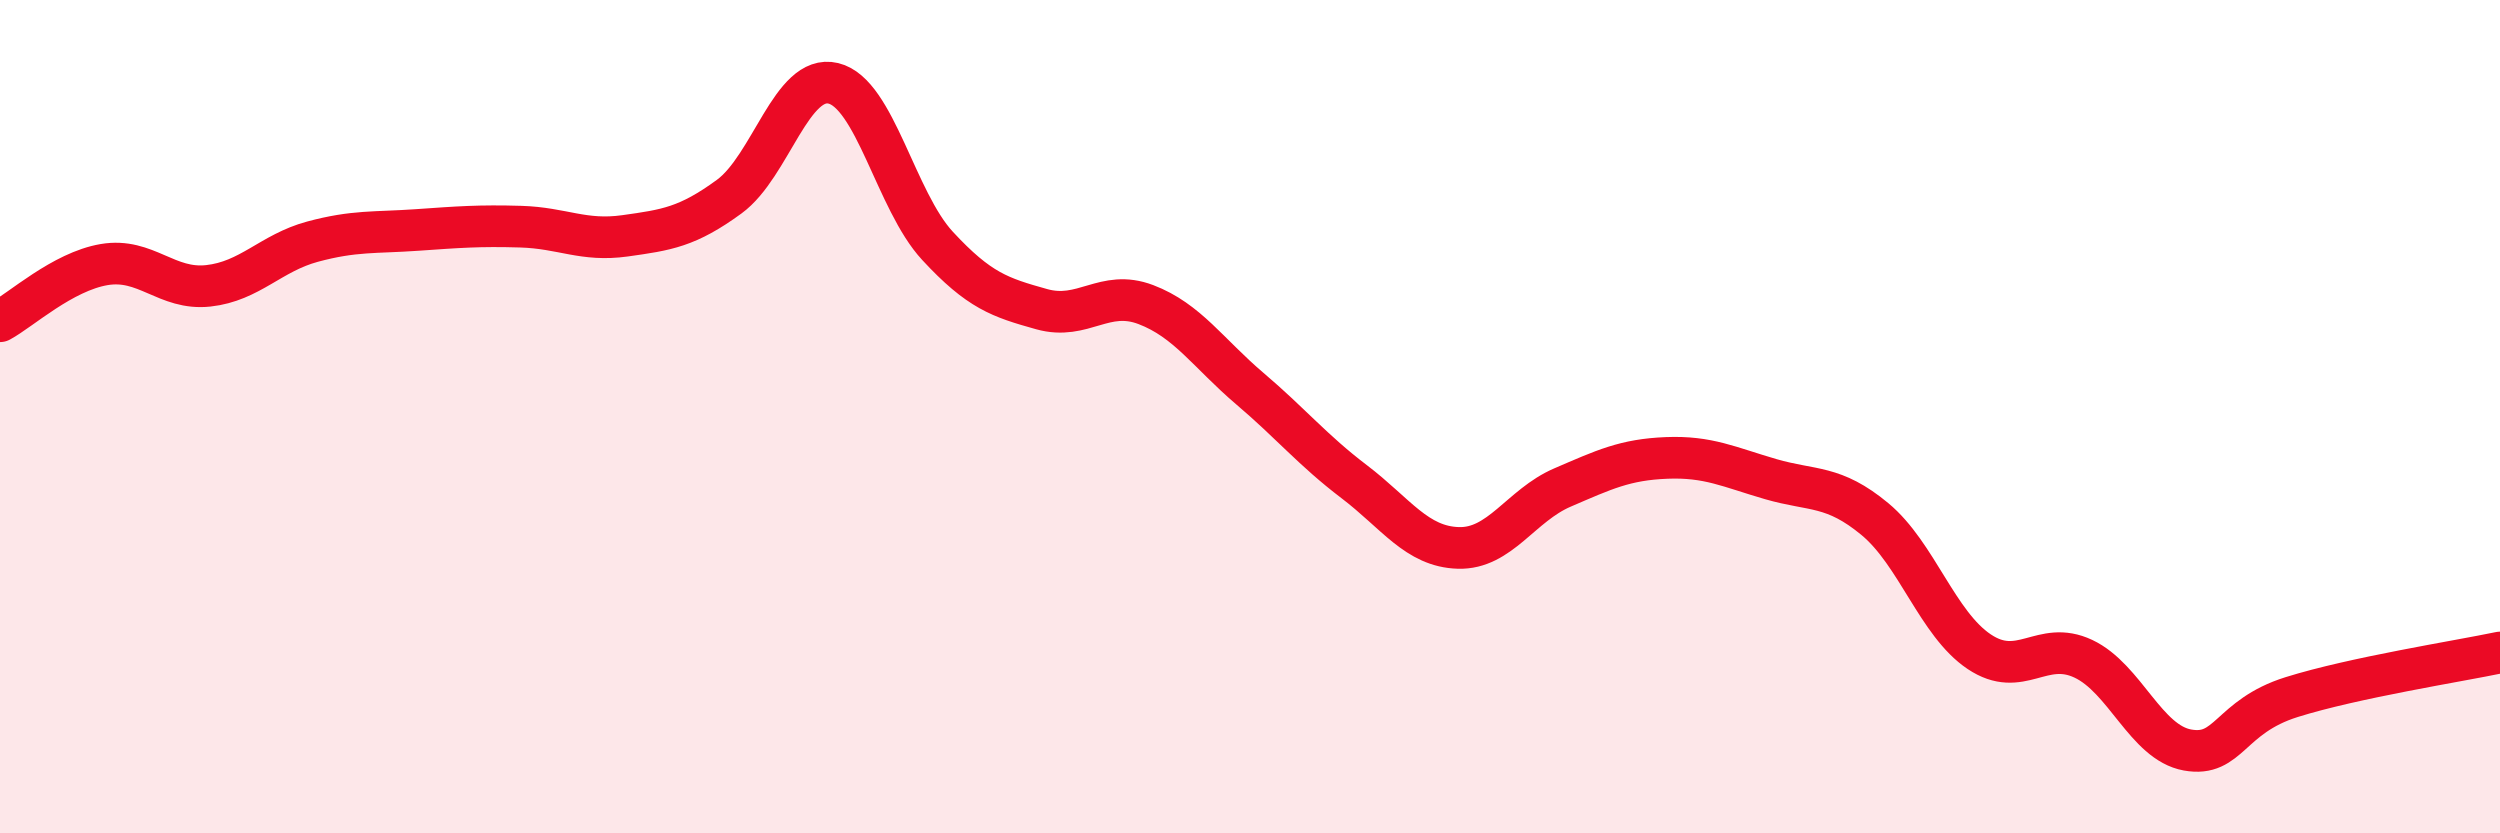
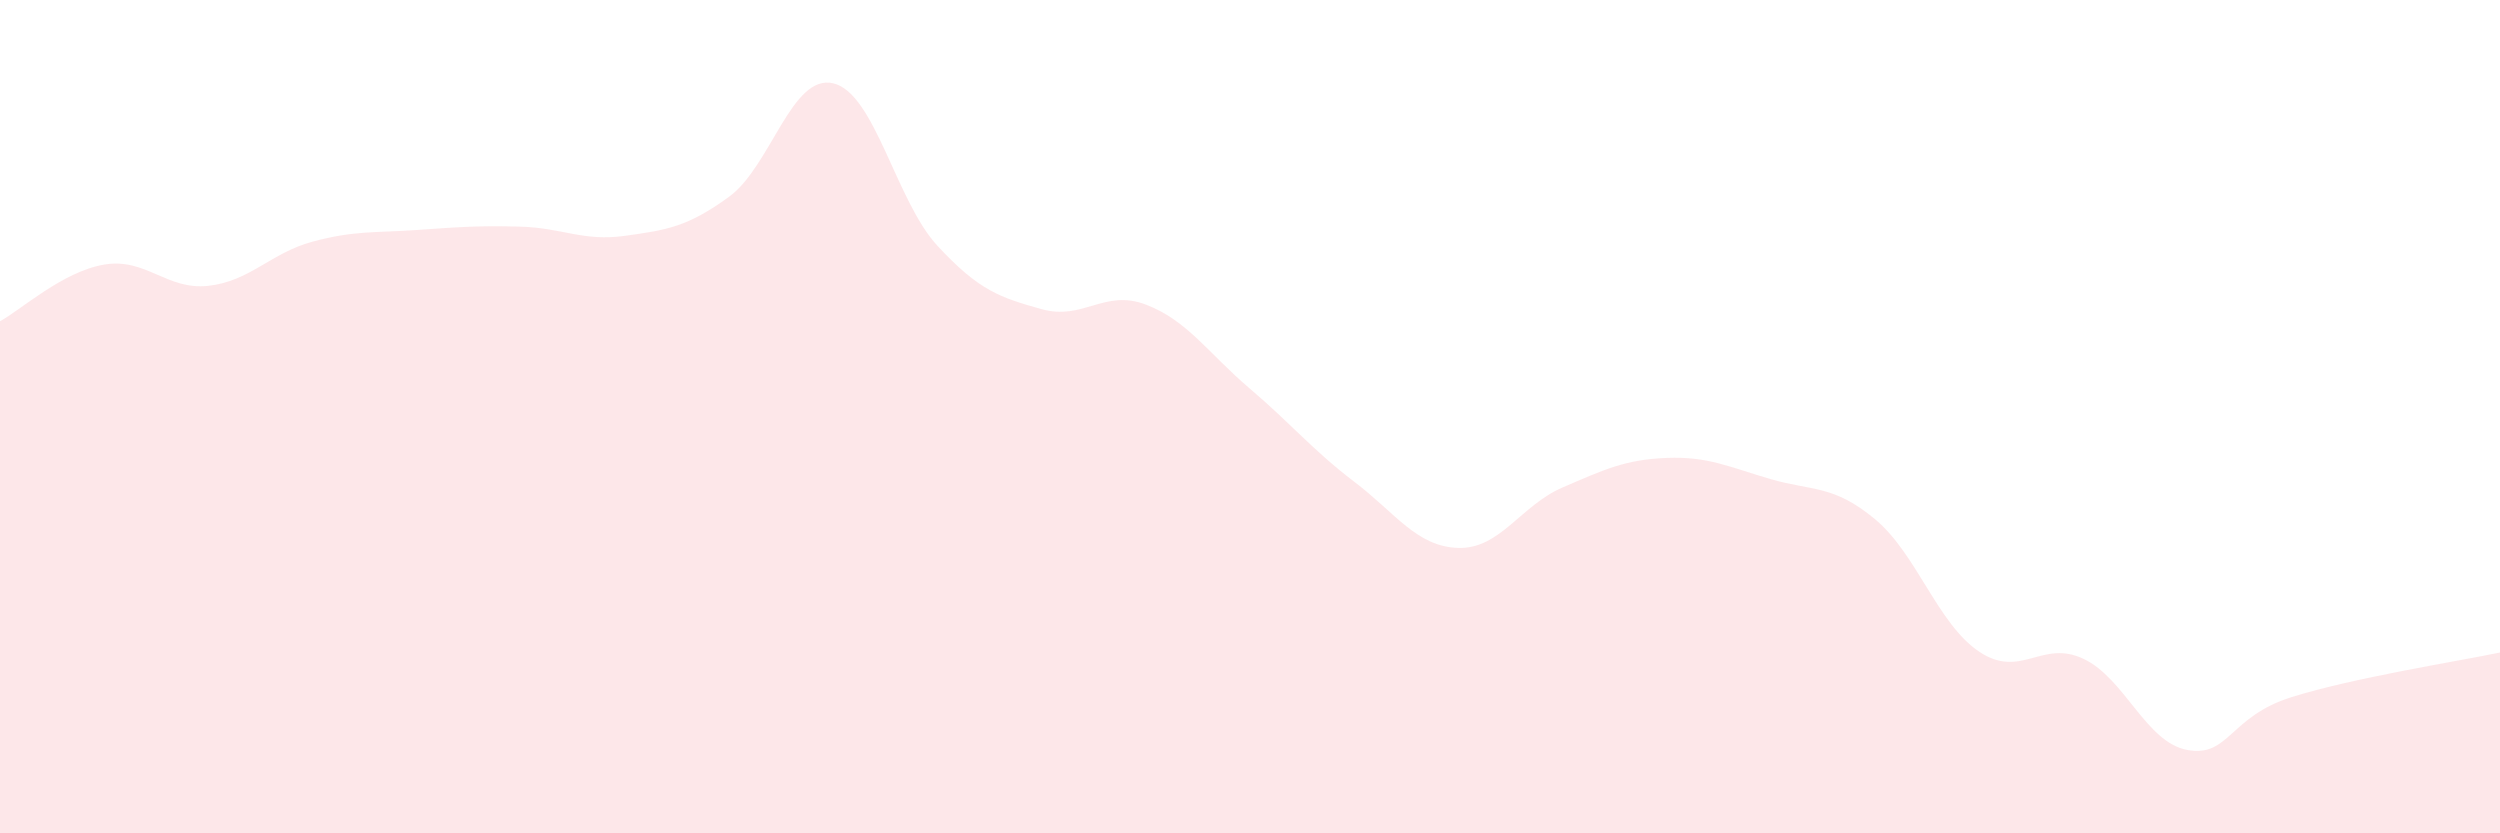
<svg xmlns="http://www.w3.org/2000/svg" width="60" height="20" viewBox="0 0 60 20">
  <path d="M 0,7.71 C 0.5,7.44 1.5,6.52 2.5,6.35 C 3.5,6.18 4,6.97 5,6.86 C 6,6.75 6.5,6.07 7.5,5.8 C 8.5,5.53 9,5.59 10,5.52 C 11,5.45 11.5,5.41 12.5,5.44 C 13.5,5.47 14,5.8 15,5.66 C 16,5.52 16.5,5.45 17.5,4.72 C 18.5,3.99 19,1.76 20,2 C 21,2.24 21.5,4.82 22.5,5.9 C 23.5,6.98 24,7.14 25,7.42 C 26,7.7 26.5,6.93 27.5,7.31 C 28.5,7.69 29,8.48 30,9.33 C 31,10.18 31.5,10.8 32.5,11.56 C 33.5,12.32 34,13.12 35,13.15 C 36,13.18 36.5,12.13 37.5,11.7 C 38.5,11.27 39,11.03 40,10.99 C 41,10.95 41.5,11.21 42.5,11.5 C 43.5,11.79 44,11.63 45,12.46 C 46,13.29 46.5,14.97 47.5,15.64 C 48.5,16.31 49,15.34 50,15.81 C 51,16.28 51.5,17.82 52.5,18 C 53.5,18.18 53.5,17.2 55,16.73 C 56.5,16.26 59,15.87 60,15.66L60 20L0 20Z" fill="#EB0A25" opacity="0.1" stroke-linecap="round" stroke-linejoin="round" />
-   <path d="M 0,7.71 C 0.5,7.44 1.5,6.52 2.5,6.35 C 3.5,6.18 4,6.97 5,6.86 C 6,6.75 6.5,6.07 7.5,5.8 C 8.5,5.53 9,5.59 10,5.52 C 11,5.45 11.5,5.41 12.5,5.44 C 13.5,5.47 14,5.8 15,5.66 C 16,5.52 16.5,5.45 17.5,4.72 C 18.5,3.99 19,1.76 20,2 C 21,2.24 21.5,4.82 22.5,5.9 C 23.5,6.98 24,7.14 25,7.42 C 26,7.7 26.5,6.93 27.5,7.31 C 28.5,7.69 29,8.48 30,9.33 C 31,10.18 31.5,10.8 32.5,11.56 C 33.5,12.32 34,13.12 35,13.15 C 36,13.18 36.5,12.13 37.5,11.7 C 38.5,11.27 39,11.03 40,10.99 C 41,10.95 41.5,11.21 42.5,11.5 C 43.5,11.79 44,11.63 45,12.46 C 46,13.29 46.5,14.97 47.5,15.64 C 48.5,16.31 49,15.34 50,15.81 C 51,16.28 51.5,17.82 52.5,18 C 53.5,18.18 53.5,17.2 55,16.73 C 56.5,16.26 59,15.87 60,15.66" stroke="#EB0A25" stroke-width="1" fill="none" stroke-linecap="round" stroke-linejoin="round" />
</svg>